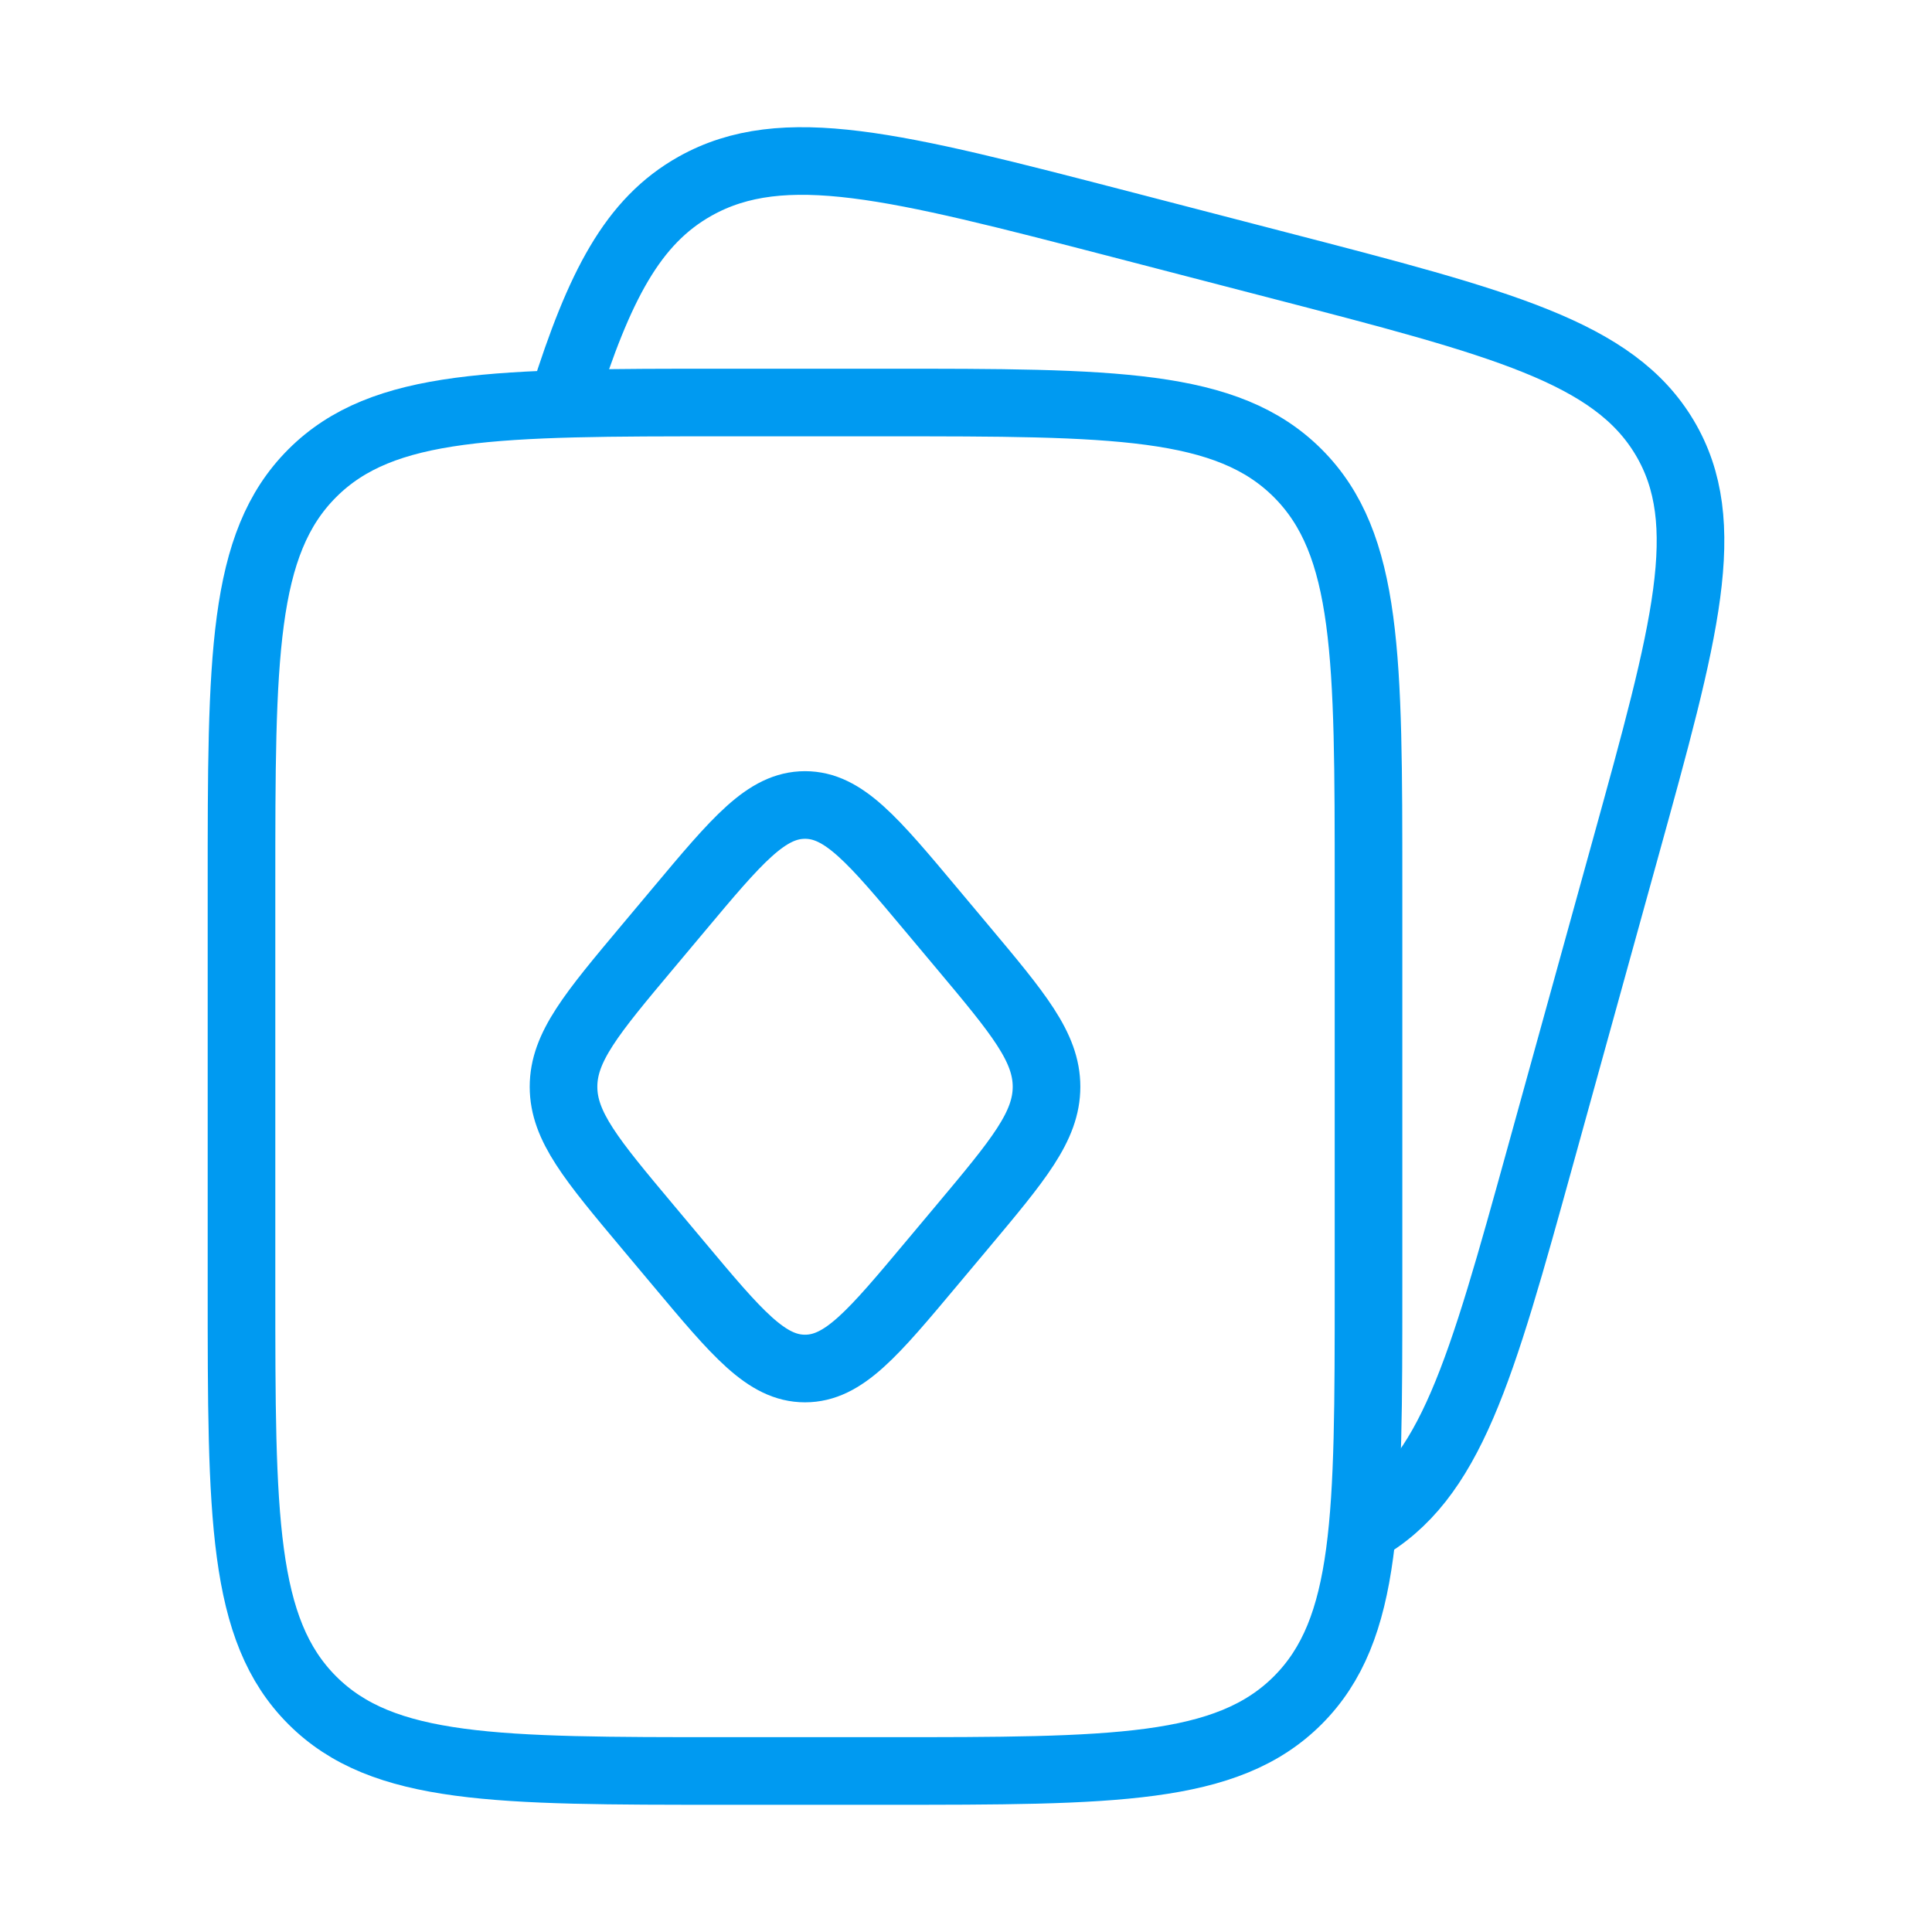
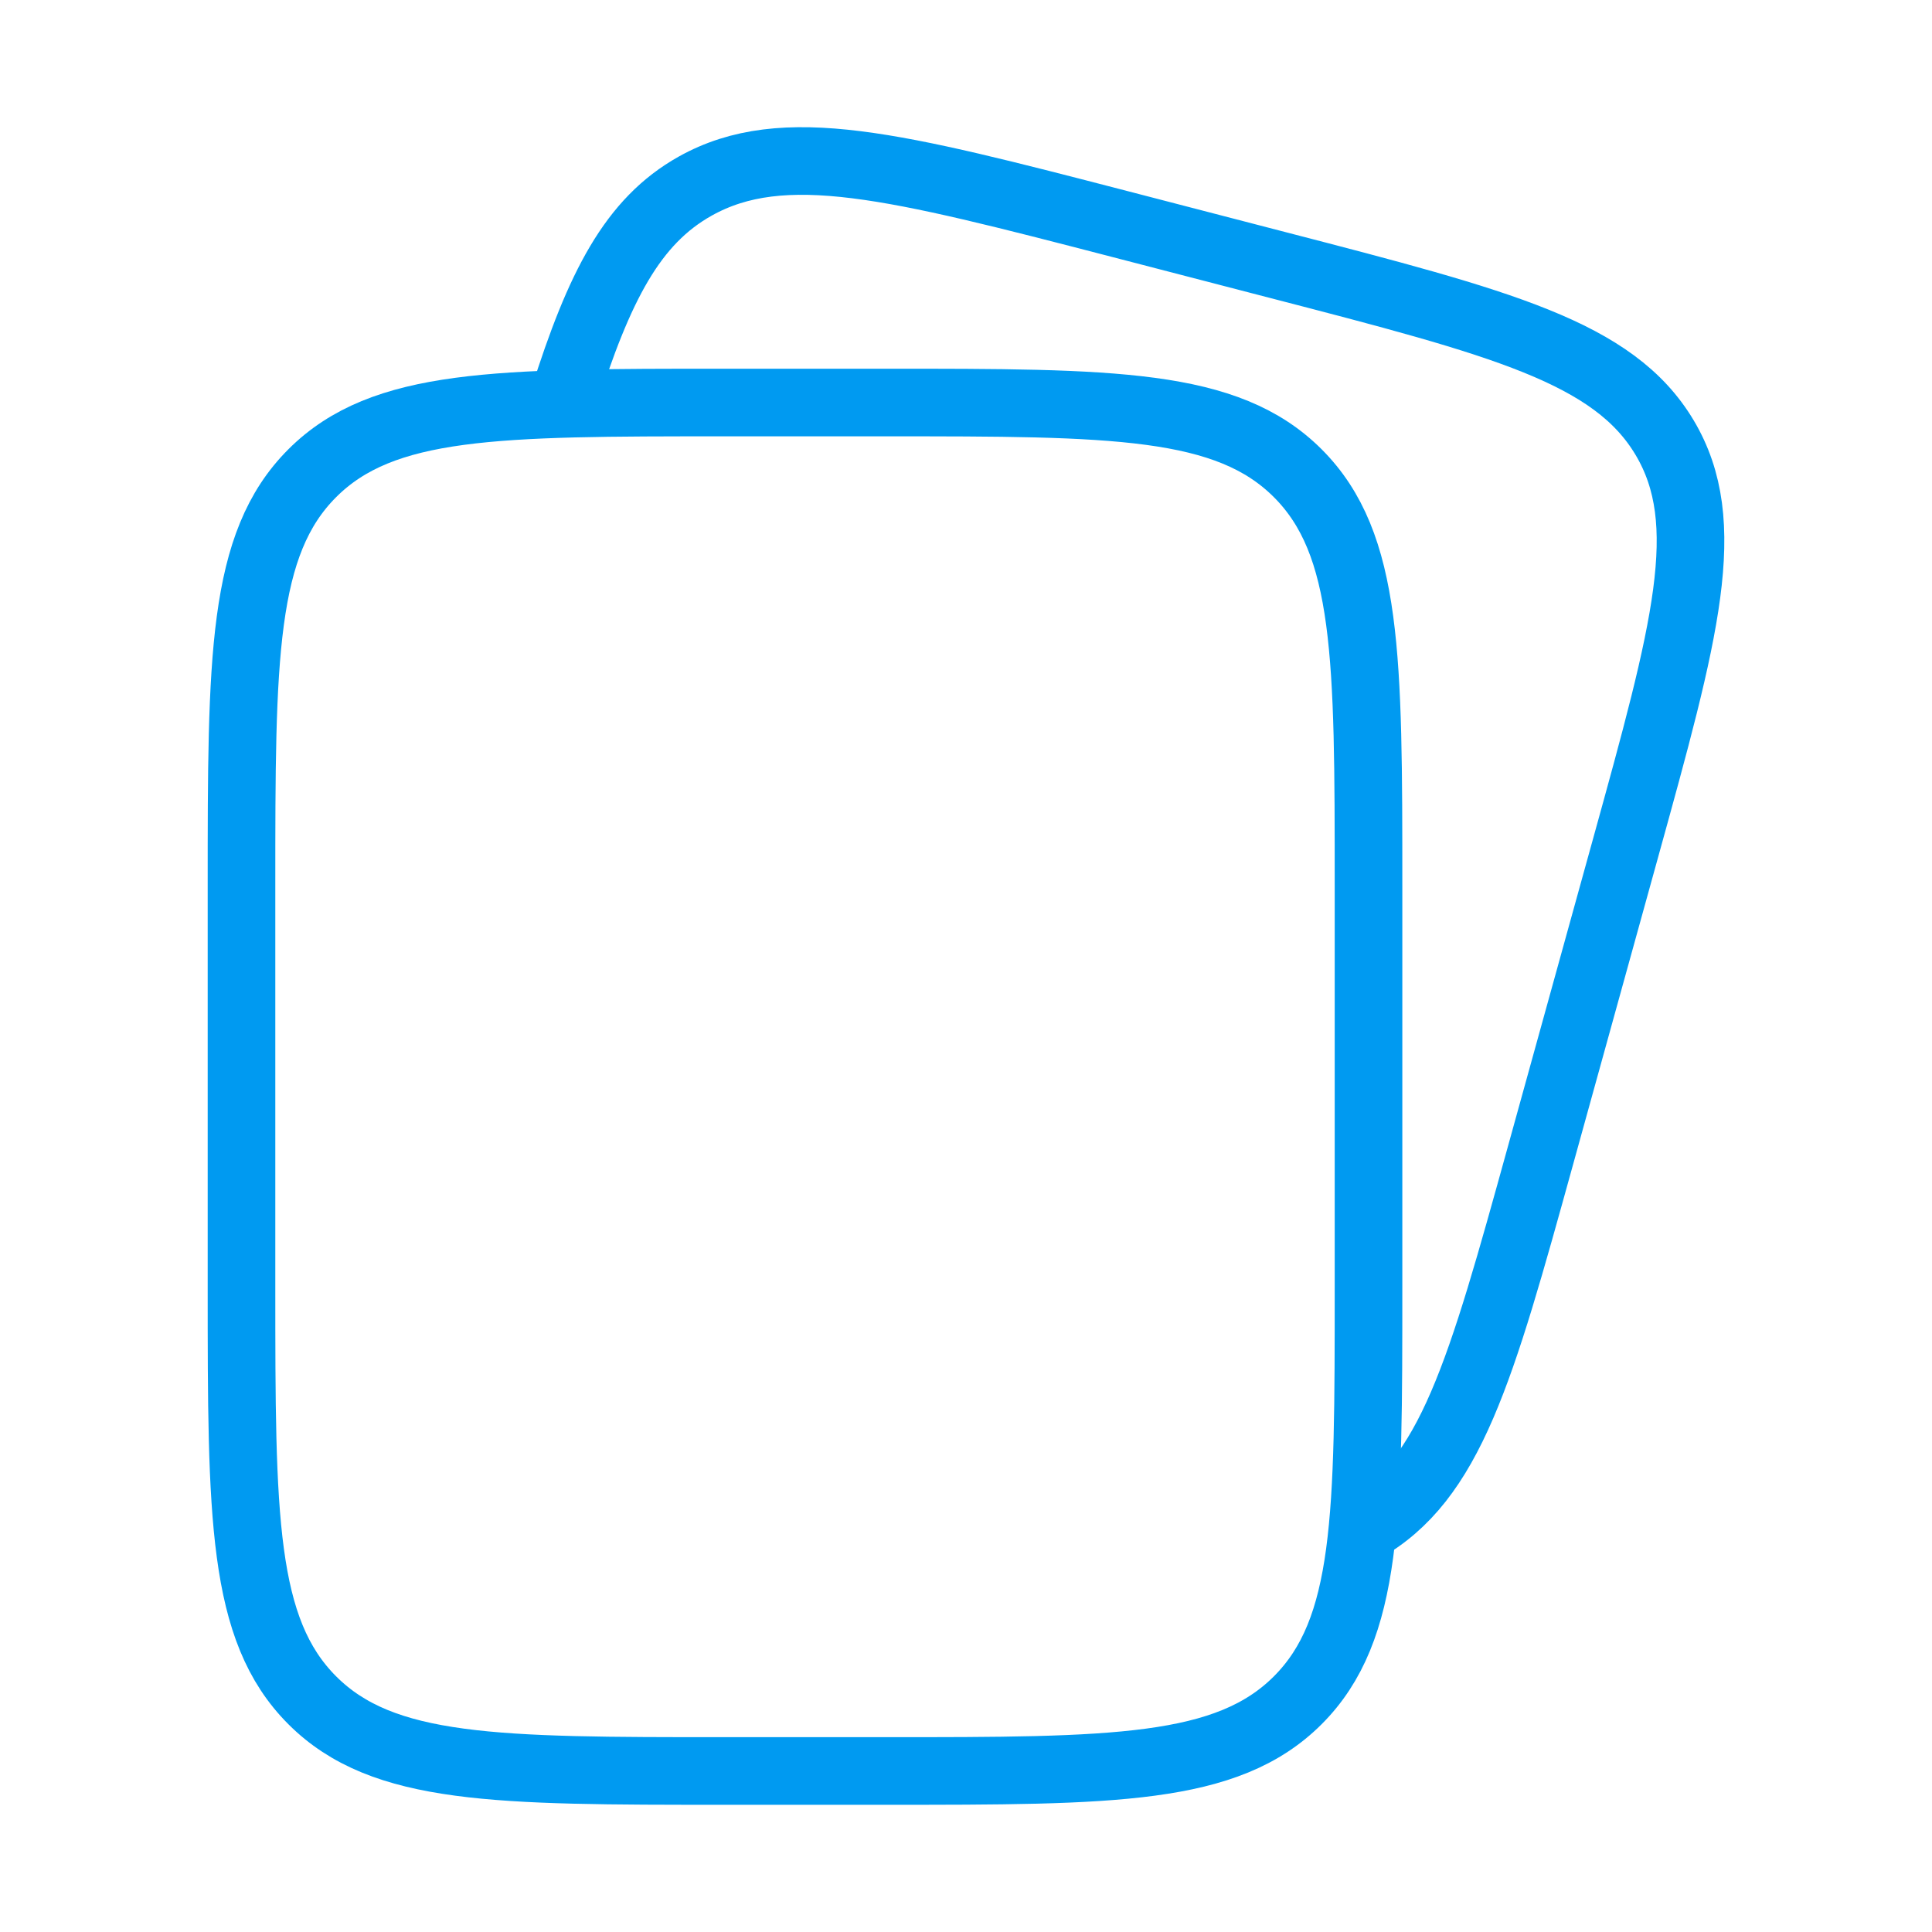
<svg xmlns="http://www.w3.org/2000/svg" width="50" height="50" viewBox="0 0 50 50" fill="none">
  <path d="M6.25 22.917C6.25 17.024 6.25 14.078 8.081 12.247C9.911 10.417 12.857 10.417 18.75 10.417H22.917C28.809 10.417 31.756 10.417 33.586 12.247C35.417 14.078 35.417 17.024 35.417 22.917V33.333C35.417 39.226 35.417 42.172 33.586 44.003C31.756 45.833 28.809 45.833 22.917 45.833H18.75C12.857 45.833 9.911 45.833 8.081 44.003C6.25 42.172 6.25 39.226 6.25 33.333V22.917Z" stroke="#009AF1" stroke-width="1.75" />
-   <path d="M16.76 24.504L17.558 23.552C19.076 21.739 19.835 20.833 20.834 20.833C21.833 20.833 22.592 21.739 24.11 23.552L24.908 24.504C26.359 26.235 27.084 27.101 27.084 28.125C27.084 29.149 26.359 30.014 24.908 31.746L24.11 32.698C22.592 34.511 21.833 35.417 20.834 35.417C19.835 35.417 19.076 34.511 17.558 32.698L16.76 31.746C15.309 30.014 14.584 29.149 14.584 28.125C14.584 27.101 15.309 26.235 16.76 24.504Z" stroke="#009AF1" stroke-width="1.75" />
  <path d="M35.26 39.583C37.543 38.307 38.319 35.501 39.872 29.889L42.068 21.953C43.621 16.341 44.398 13.535 43.08 11.325C41.762 9.114 38.864 8.362 33.068 6.859L28.97 5.795C23.174 4.292 20.276 3.54 17.993 4.816C16.368 5.725 15.506 7.409 14.584 10.329" stroke="#009AF1" stroke-width="1.75" />
</svg>